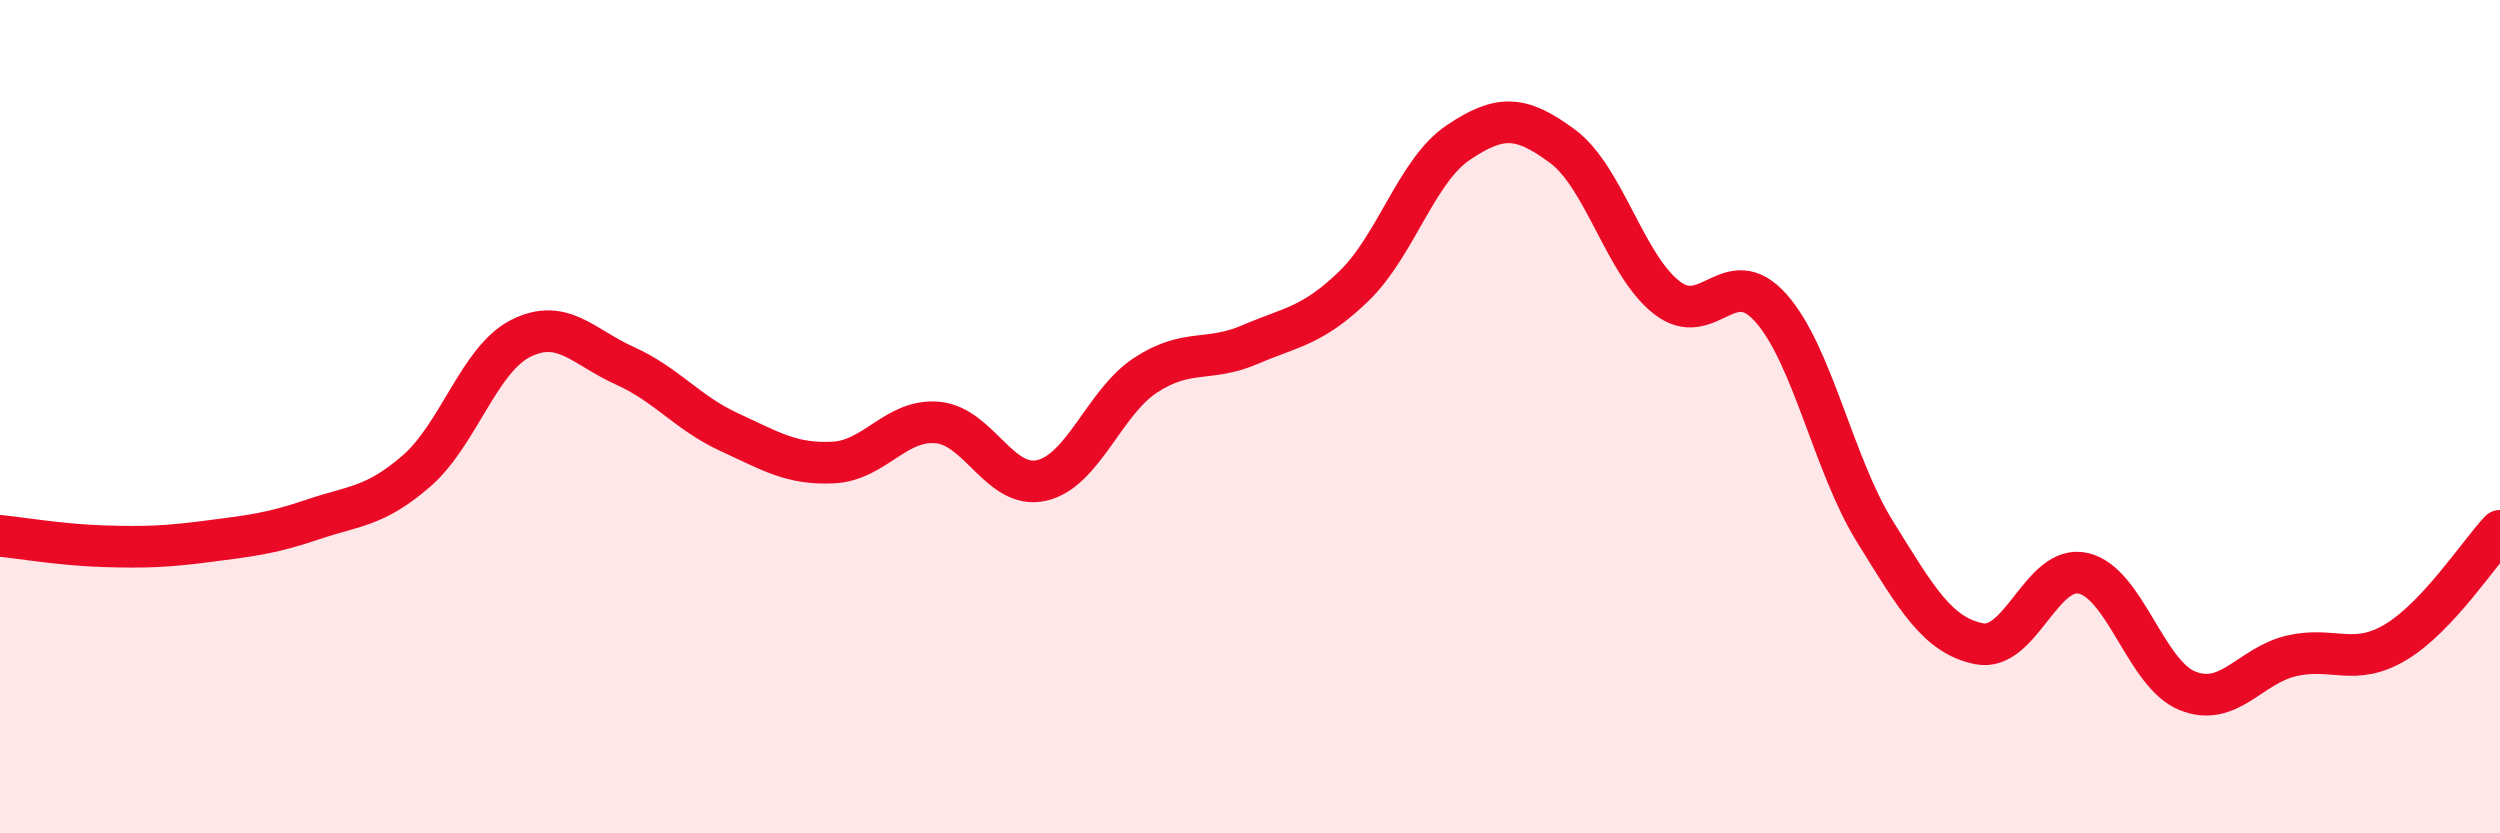
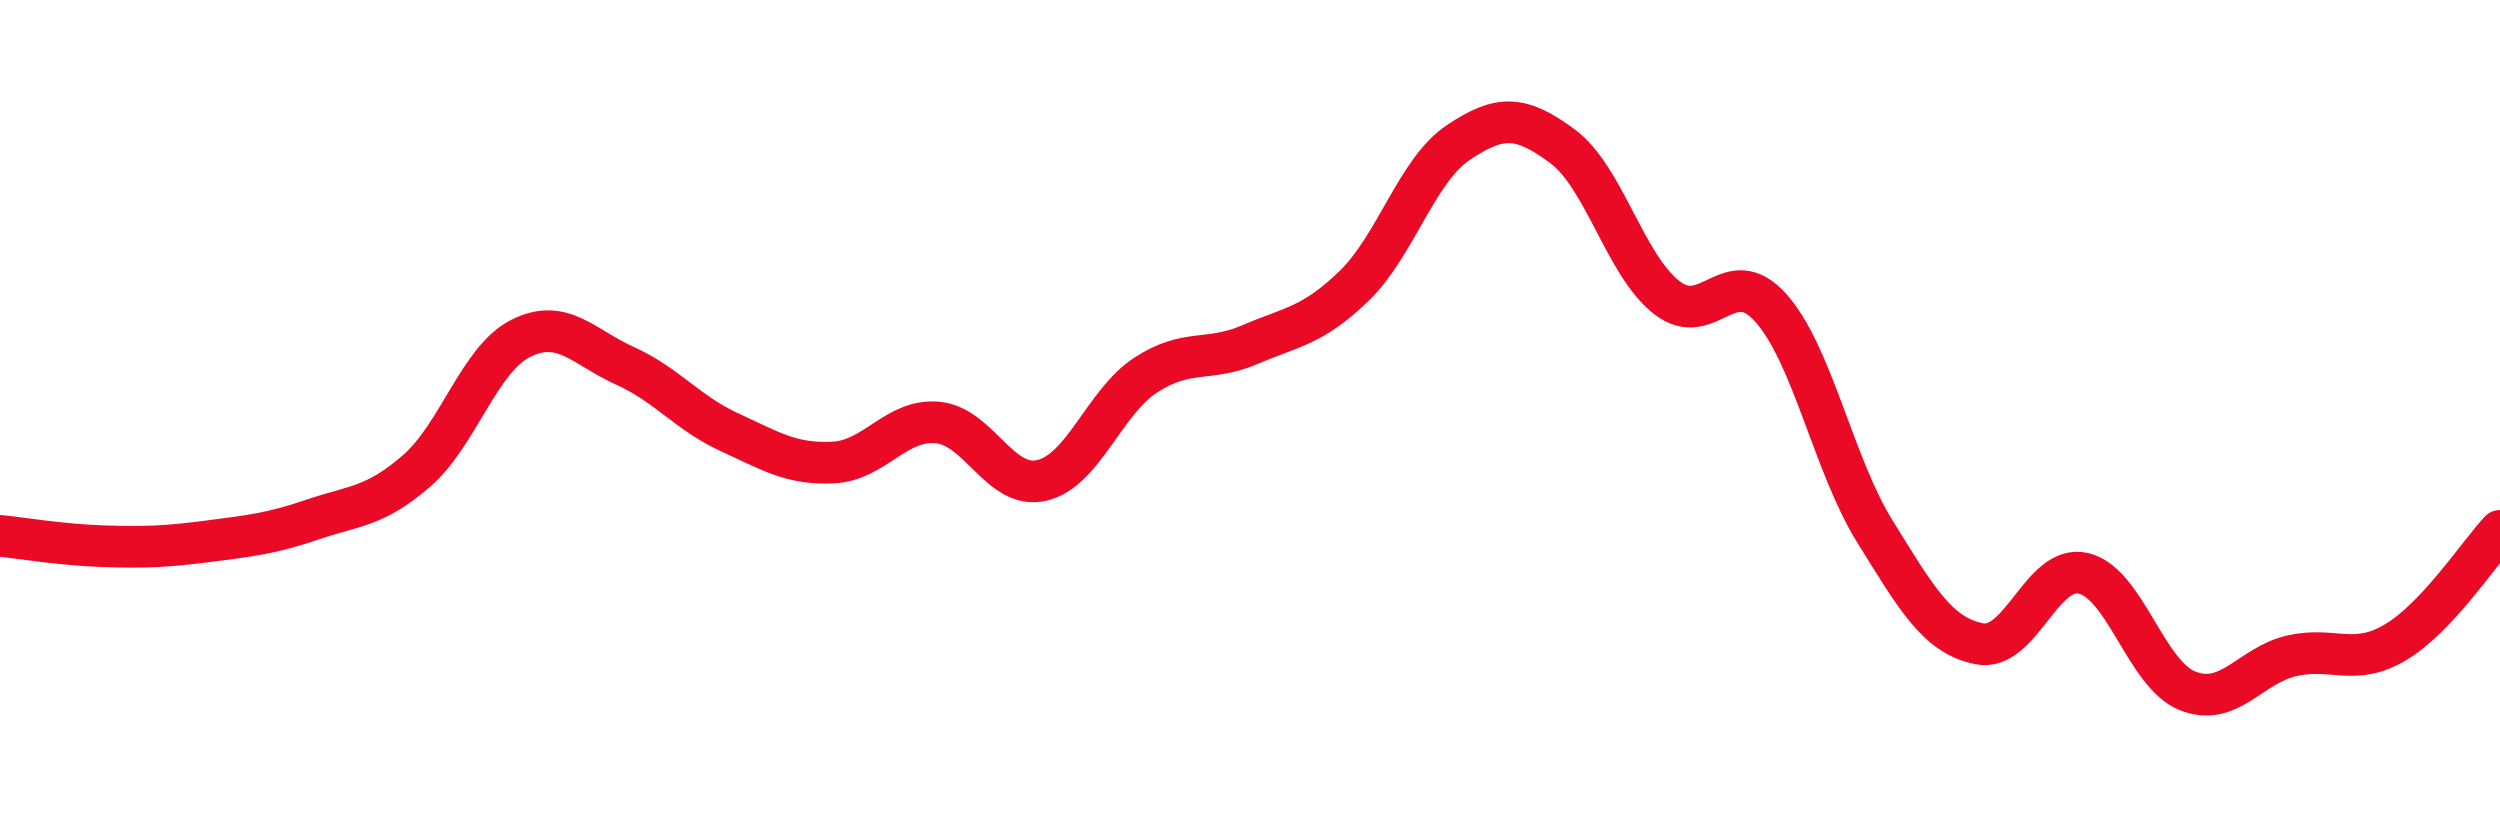
<svg xmlns="http://www.w3.org/2000/svg" width="60" height="20" viewBox="0 0 60 20">
-   <path d="M 0,12.86 C 0.5,12.91 1.5,13.08 2.5,13.11 C 3.5,13.14 4,13.12 5,12.99 C 6,12.86 6.5,12.81 7.5,12.47 C 8.5,12.13 9,12.17 10,11.3 C 11,10.43 11.5,8.62 12.5,8.12 C 13.5,7.62 14,8.33 15,8.78 C 16,9.23 16.5,9.91 17.5,10.37 C 18.5,10.83 19,11.15 20,11.1 C 21,11.05 21.5,10.05 22.5,10.14 C 23.5,10.23 24,11.76 25,11.53 C 26,11.3 26.5,9.65 27.5,9 C 28.5,8.35 29,8.7 30,8.27 C 31,7.84 31.5,7.83 32.5,6.86 C 33.5,5.89 34,4.09 35,3.42 C 36,2.75 36.5,2.77 37.5,3.51 C 38.5,4.25 39,6.36 40,7.14 C 41,7.92 41.5,6.27 42.5,7.39 C 43.5,8.51 44,11.15 45,12.76 C 46,14.37 46.5,15.25 47.5,15.45 C 48.5,15.65 49,13.53 50,13.76 C 51,13.99 51.5,16.18 52.5,16.58 C 53.5,16.98 54,15.97 55,15.74 C 56,15.51 56.5,16.01 57.5,15.41 C 58.5,14.81 59.5,13.27 60,12.74L60 20L0 20Z" fill="#EB0A25" opacity="0.1" stroke-linecap="round" stroke-linejoin="round" />
  <path d="M 0,12.86 C 0.5,12.91 1.5,13.08 2.5,13.11 C 3.5,13.14 4,13.12 5,12.99 C 6,12.86 6.5,12.81 7.5,12.47 C 8.5,12.13 9,12.17 10,11.3 C 11,10.43 11.5,8.62 12.5,8.12 C 13.5,7.62 14,8.33 15,8.78 C 16,9.23 16.5,9.91 17.5,10.37 C 18.5,10.83 19,11.15 20,11.1 C 21,11.05 21.5,10.05 22.5,10.14 C 23.5,10.23 24,11.76 25,11.53 C 26,11.3 26.5,9.65 27.5,9 C 28.5,8.35 29,8.7 30,8.27 C 31,7.84 31.5,7.83 32.5,6.86 C 33.5,5.89 34,4.09 35,3.42 C 36,2.75 36.5,2.77 37.5,3.51 C 38.5,4.25 39,6.36 40,7.14 C 41,7.92 41.5,6.27 42.5,7.39 C 43.5,8.51 44,11.15 45,12.76 C 46,14.37 46.5,15.25 47.5,15.45 C 48.5,15.65 49,13.53 50,13.76 C 51,13.99 51.5,16.18 52.5,16.58 C 53.5,16.98 54,15.97 55,15.74 C 56,15.51 56.5,16.01 57.5,15.41 C 58.5,14.81 59.5,13.27 60,12.74" stroke="#EB0A25" stroke-width="1" fill="none" stroke-linecap="round" stroke-linejoin="round" />
</svg>